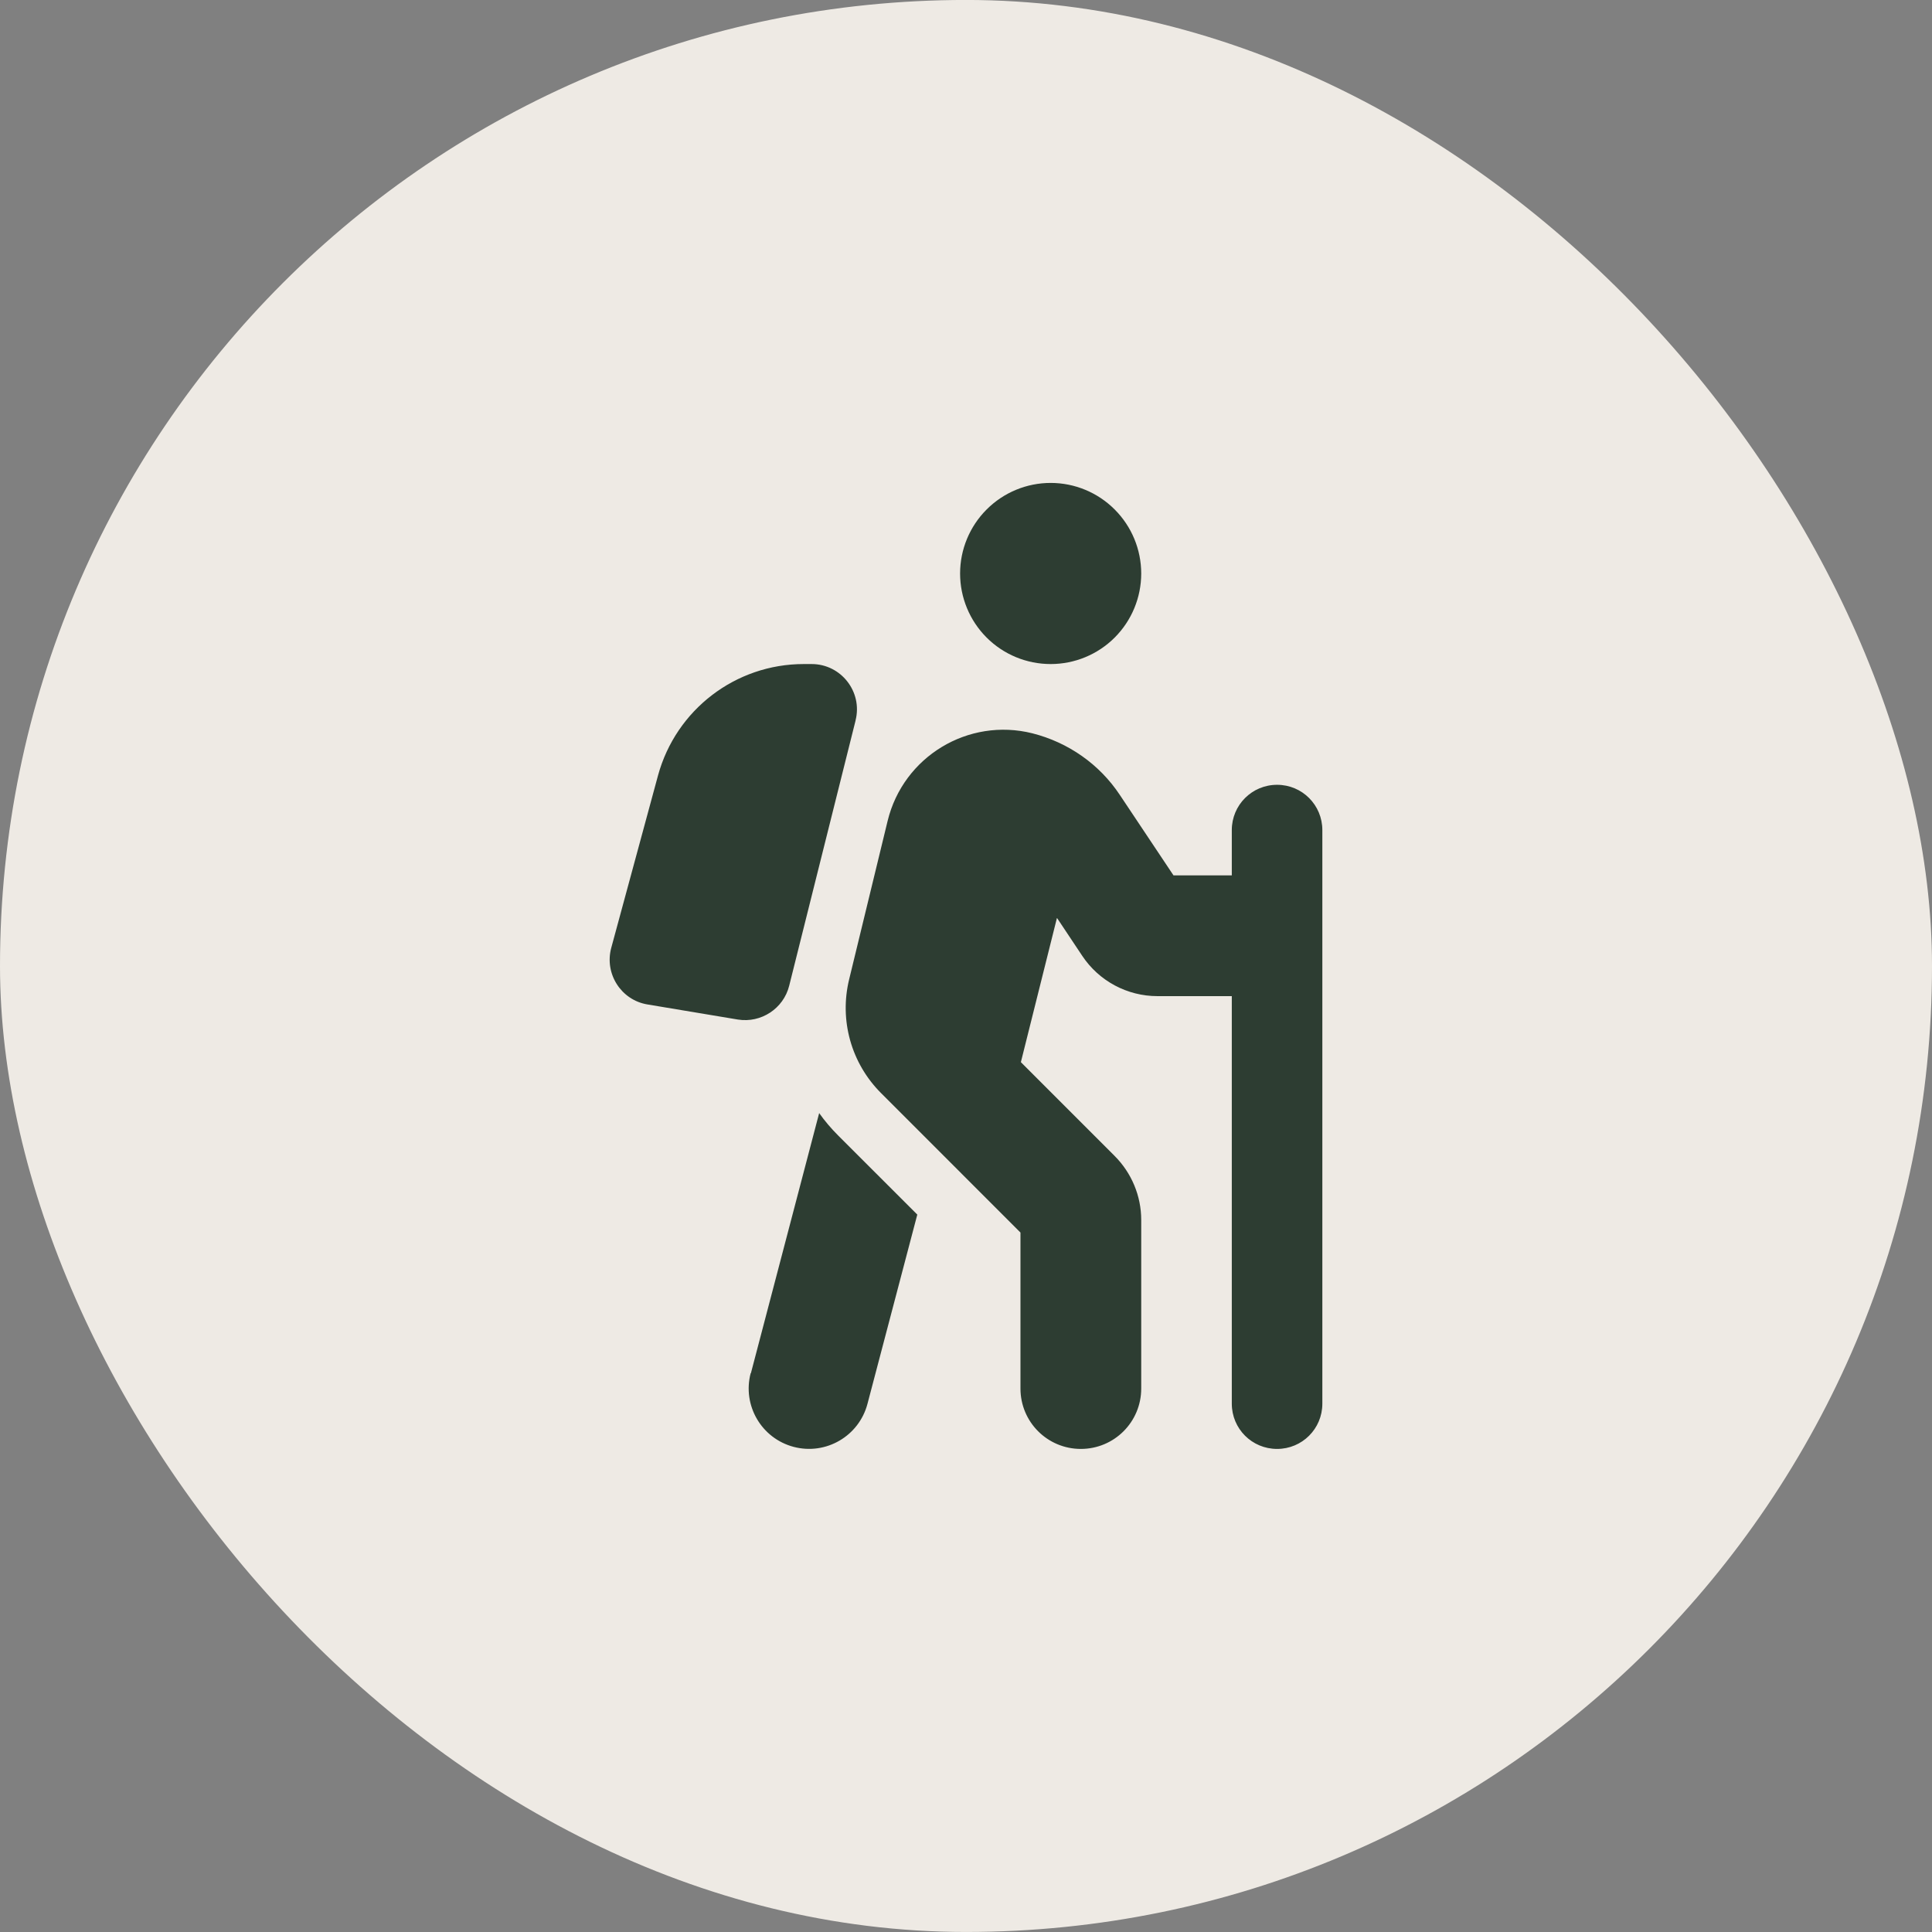
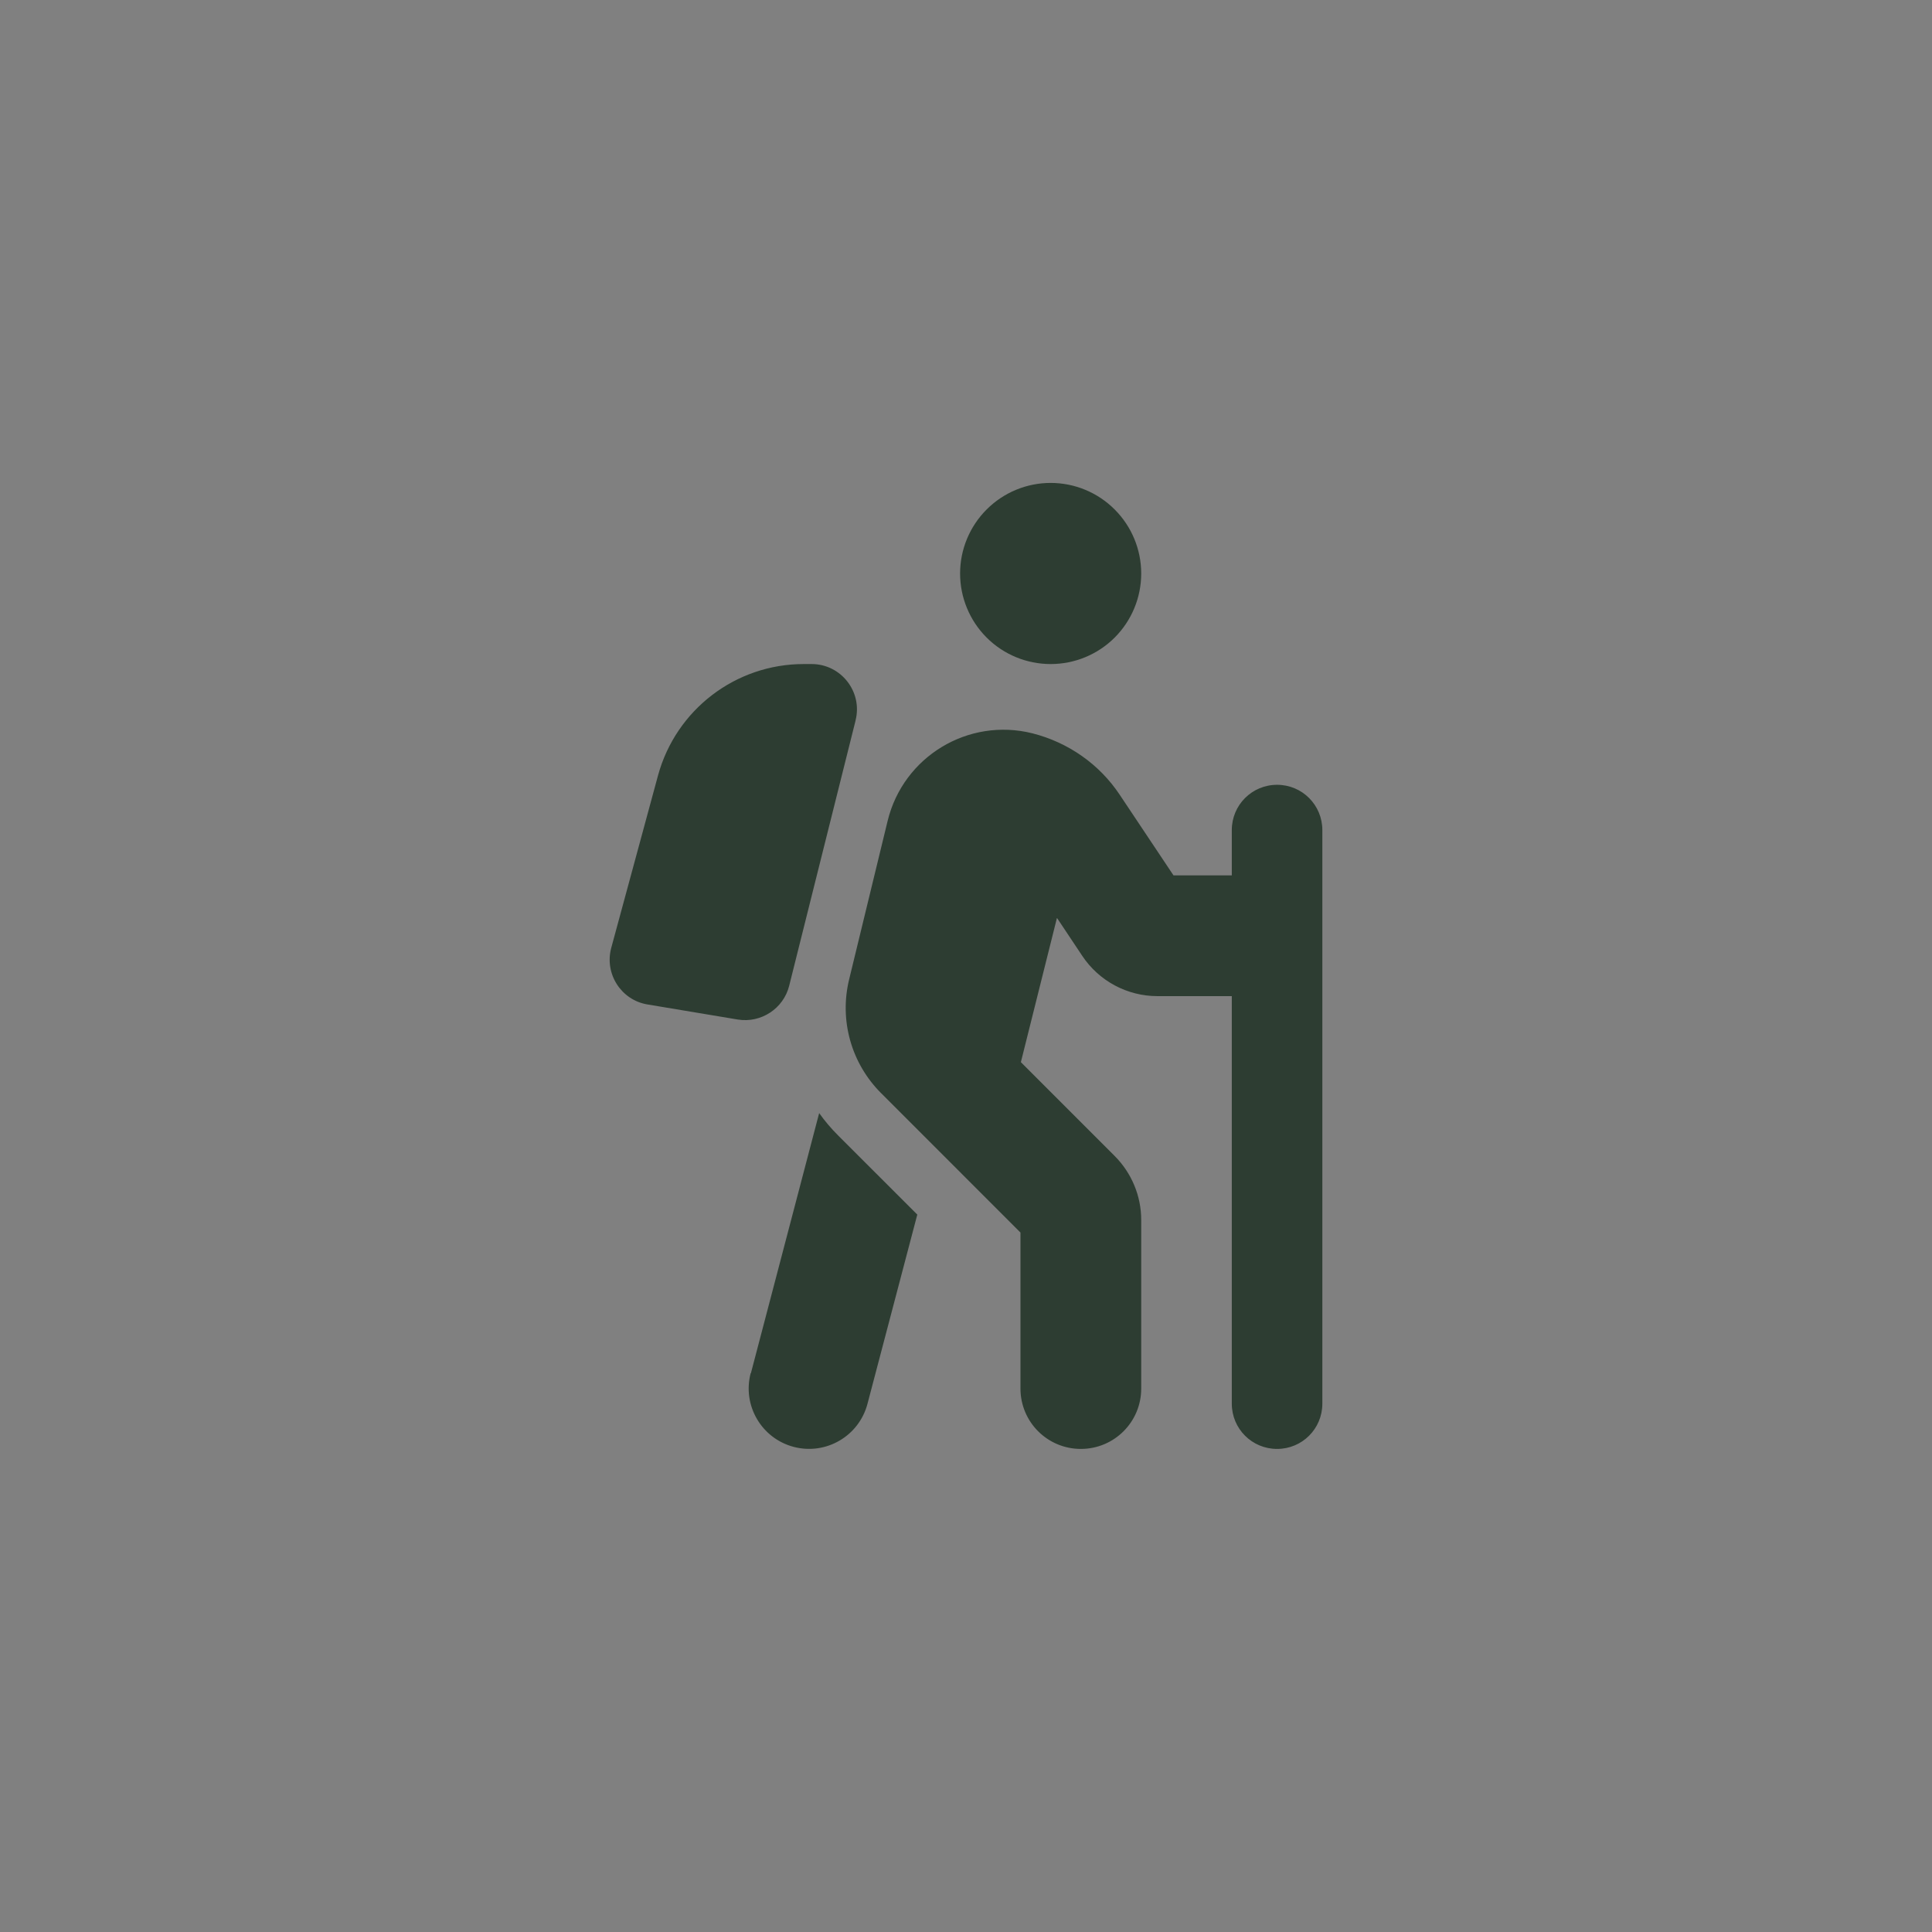
<svg xmlns="http://www.w3.org/2000/svg" width="52" height="52" viewBox="0 0 52 52" fill="none">
  <rect x="0" y="0" width="52" height="52" fill="#808080" stroke="none" />
-   <rect y="-0.001" width="52" height="52" rx="26" fill="#EEEAE4" />
-   <path d="M25.841 15.436C25.841 14.79 26.098 14.17 26.555 13.713C27.012 13.255 27.632 12.998 28.279 12.998C28.925 12.998 29.545 13.255 30.002 13.713C30.459 14.17 30.716 14.79 30.716 15.436C30.716 16.082 30.459 16.703 30.002 17.16C29.545 17.617 28.925 17.873 28.279 17.873C27.632 17.873 27.012 17.617 26.555 17.16C26.098 16.703 25.841 16.082 25.841 15.436ZM28.446 24.714L27.477 28.588L30 31.112C30.457 31.569 30.716 32.189 30.716 32.834V37.373C30.716 38.272 29.99 38.998 29.091 38.998C28.192 38.998 27.466 38.272 27.466 37.373V33.174L23.714 29.421C22.911 28.619 22.586 27.461 22.855 26.359L23.891 22.093C24.313 20.362 26.06 19.306 27.786 19.737C28.751 19.981 29.594 20.57 30.142 21.398L31.585 23.561H33.154V22.342C33.154 21.667 33.697 21.123 34.373 21.123C35.048 21.123 35.591 21.667 35.591 22.342V25.176C35.591 25.181 35.591 25.186 35.591 25.186V25.196V37.78C35.591 38.455 35.048 38.998 34.373 38.998C33.697 38.998 33.154 38.455 33.154 37.78V26.811H31.153C30.34 26.811 29.579 26.405 29.127 25.724L28.451 24.709L28.446 24.714ZM20.21 36.962L22.048 29.959C22.2 30.173 22.373 30.376 22.561 30.564L24.689 32.691L23.348 37.785C23.119 38.653 22.231 39.171 21.362 38.943C20.494 38.714 19.976 37.825 20.205 36.957L20.21 36.962ZM23.028 19.392L21.241 26.532C21.088 27.146 20.484 27.542 19.859 27.441L17.427 27.035C16.716 26.918 16.264 26.207 16.452 25.511L17.711 20.87C18.194 19.102 19.798 17.873 21.631 17.873H21.845C22.637 17.873 23.221 18.62 23.028 19.387V19.392Z" fill="#2D3D32" />
+   <path d="M25.841 15.436C25.841 14.79 26.098 14.17 26.555 13.713C27.012 13.255 27.632 12.998 28.279 12.998C28.925 12.998 29.545 13.255 30.002 13.713C30.459 14.17 30.716 14.79 30.716 15.436C30.716 16.082 30.459 16.703 30.002 17.16C29.545 17.617 28.925 17.873 28.279 17.873C27.632 17.873 27.012 17.617 26.555 17.16C26.098 16.703 25.841 16.082 25.841 15.436ZM28.446 24.714L27.477 28.588L30 31.112C30.457 31.569 30.716 32.189 30.716 32.834V37.373C30.716 38.272 29.99 38.998 29.091 38.998C28.192 38.998 27.466 38.272 27.466 37.373V33.174L23.714 29.421C22.911 28.619 22.586 27.461 22.855 26.359L23.891 22.093C24.313 20.362 26.06 19.306 27.786 19.737C28.751 19.981 29.594 20.57 30.142 21.398L31.585 23.561H33.154V22.342C33.154 21.667 33.697 21.123 34.373 21.123C35.048 21.123 35.591 21.667 35.591 22.342V25.176C35.591 25.181 35.591 25.186 35.591 25.186V37.78C35.591 38.455 35.048 38.998 34.373 38.998C33.697 38.998 33.154 38.455 33.154 37.78V26.811H31.153C30.34 26.811 29.579 26.405 29.127 25.724L28.451 24.709L28.446 24.714ZM20.21 36.962L22.048 29.959C22.2 30.173 22.373 30.376 22.561 30.564L24.689 32.691L23.348 37.785C23.119 38.653 22.231 39.171 21.362 38.943C20.494 38.714 19.976 37.825 20.205 36.957L20.21 36.962ZM23.028 19.392L21.241 26.532C21.088 27.146 20.484 27.542 19.859 27.441L17.427 27.035C16.716 26.918 16.264 26.207 16.452 25.511L17.711 20.87C18.194 19.102 19.798 17.873 21.631 17.873H21.845C22.637 17.873 23.221 18.62 23.028 19.387V19.392Z" fill="#2D3D32" />
</svg>